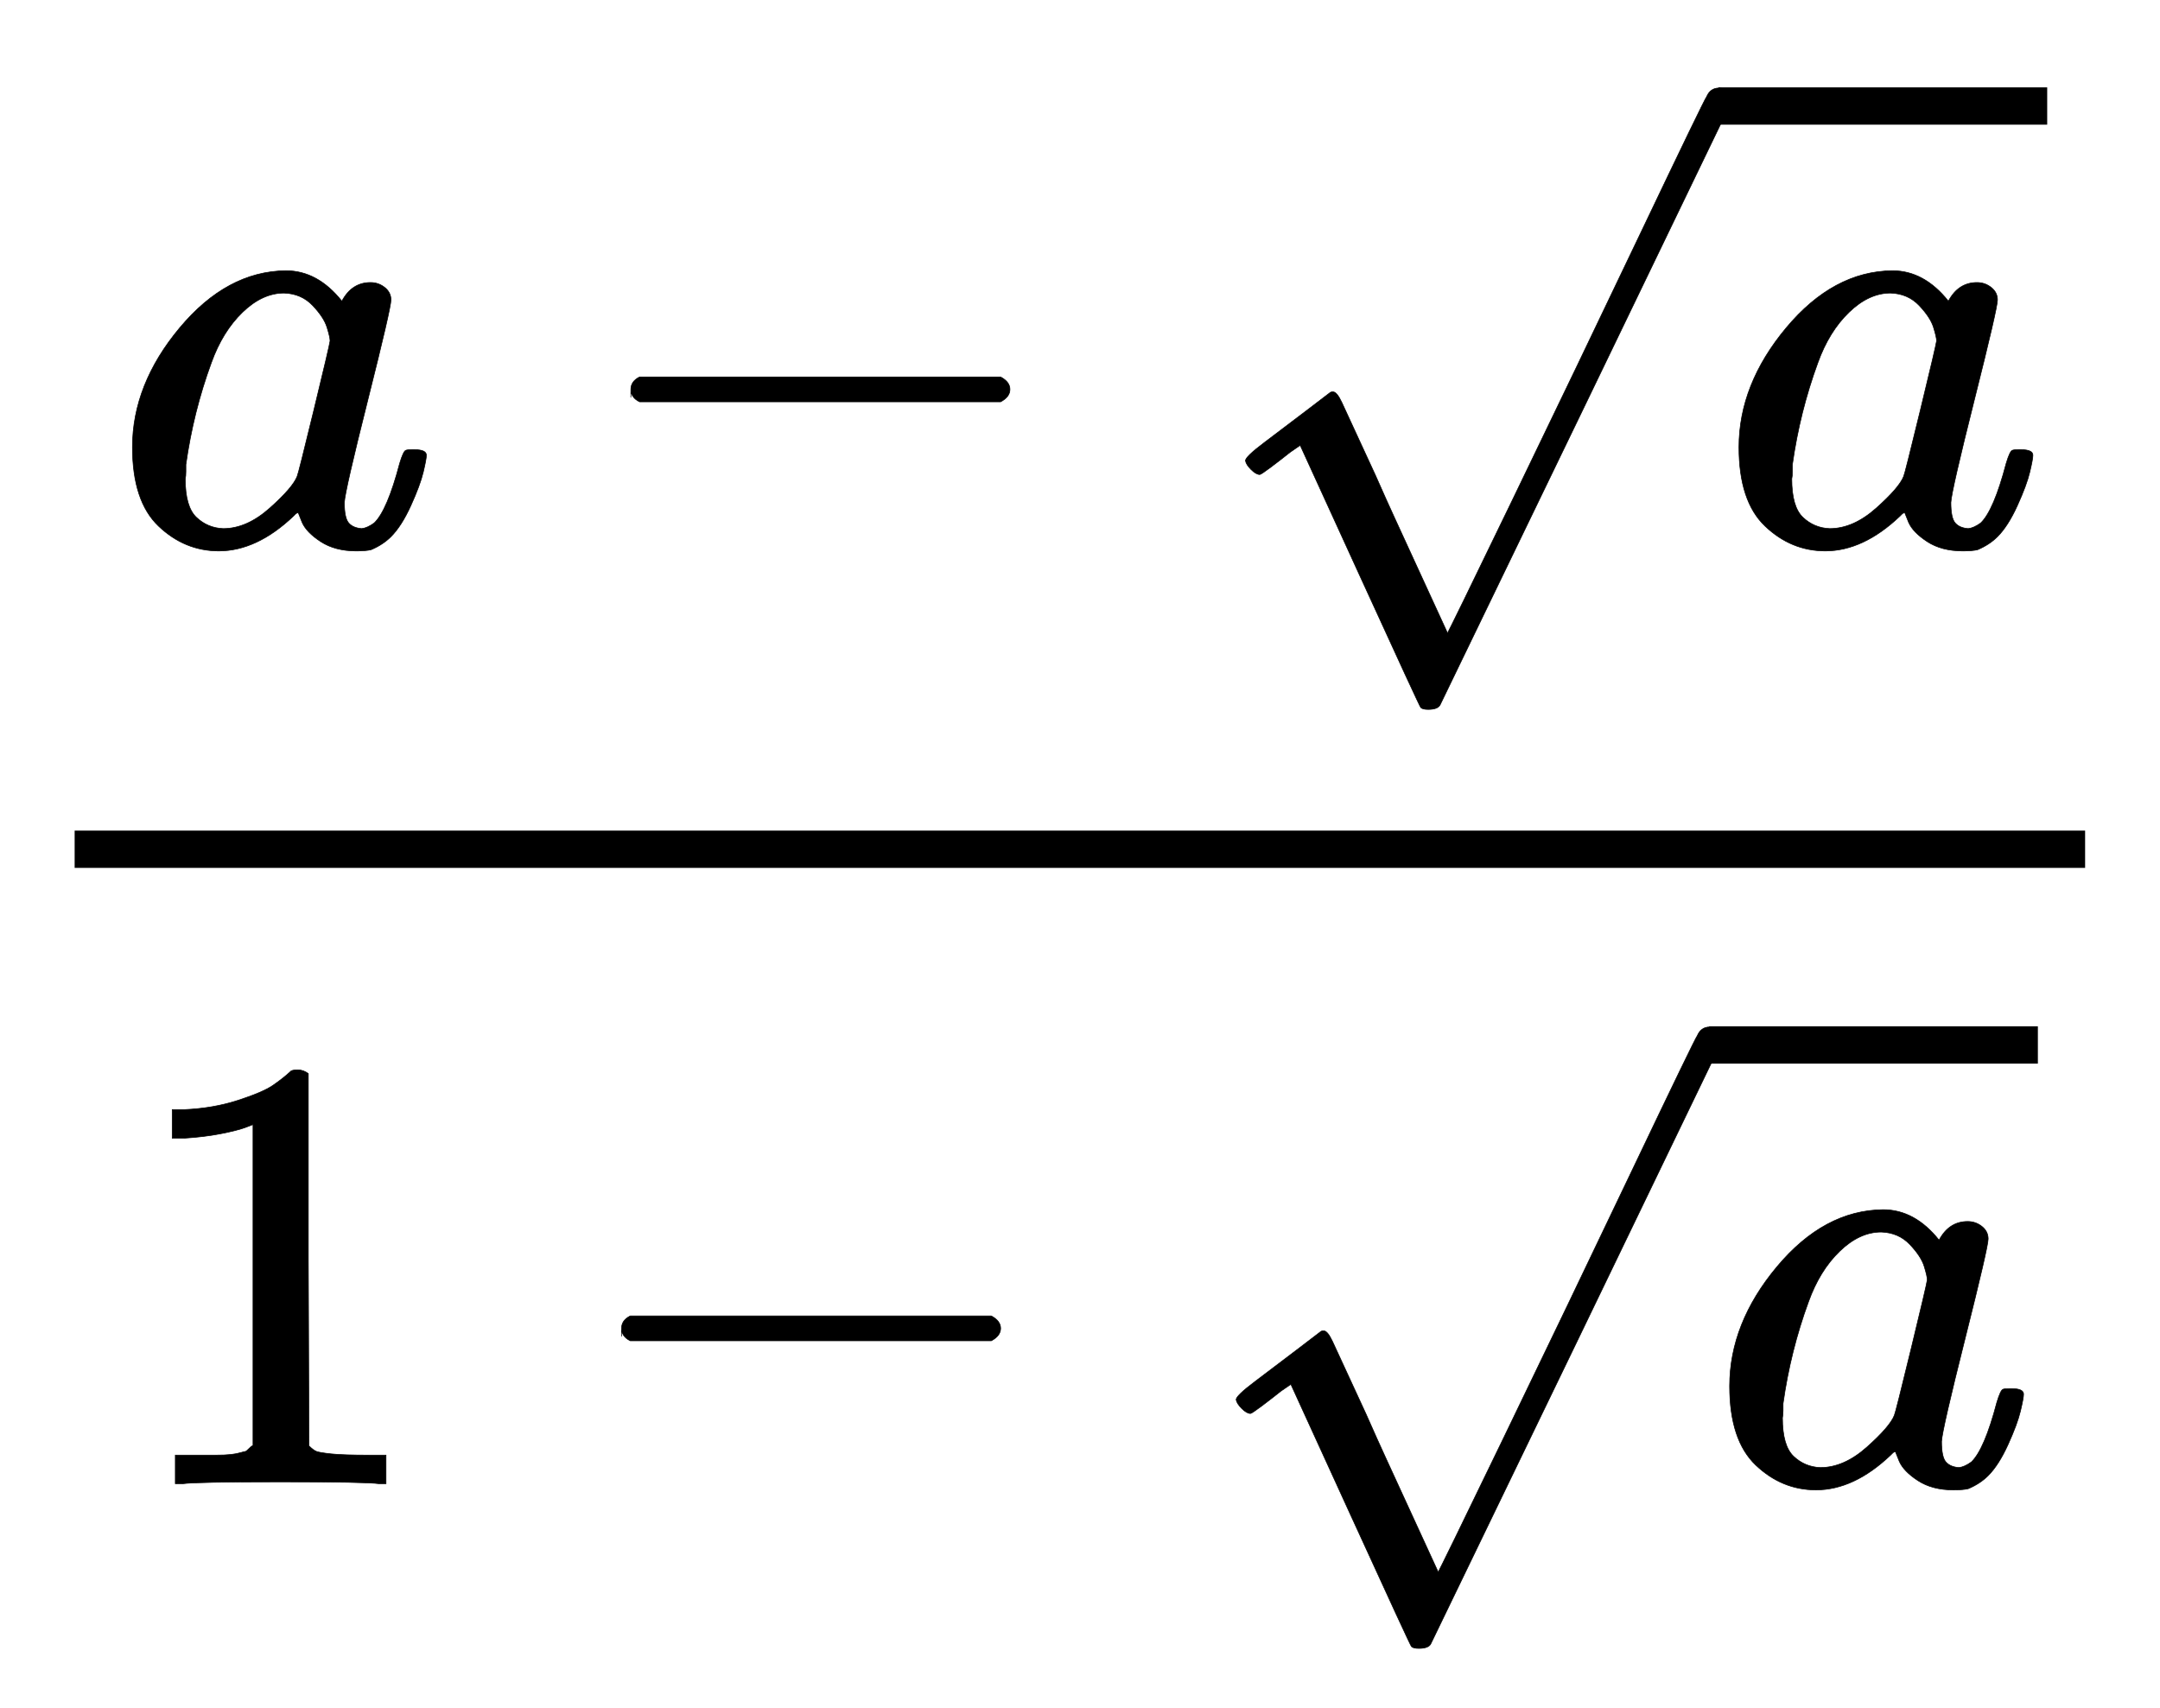
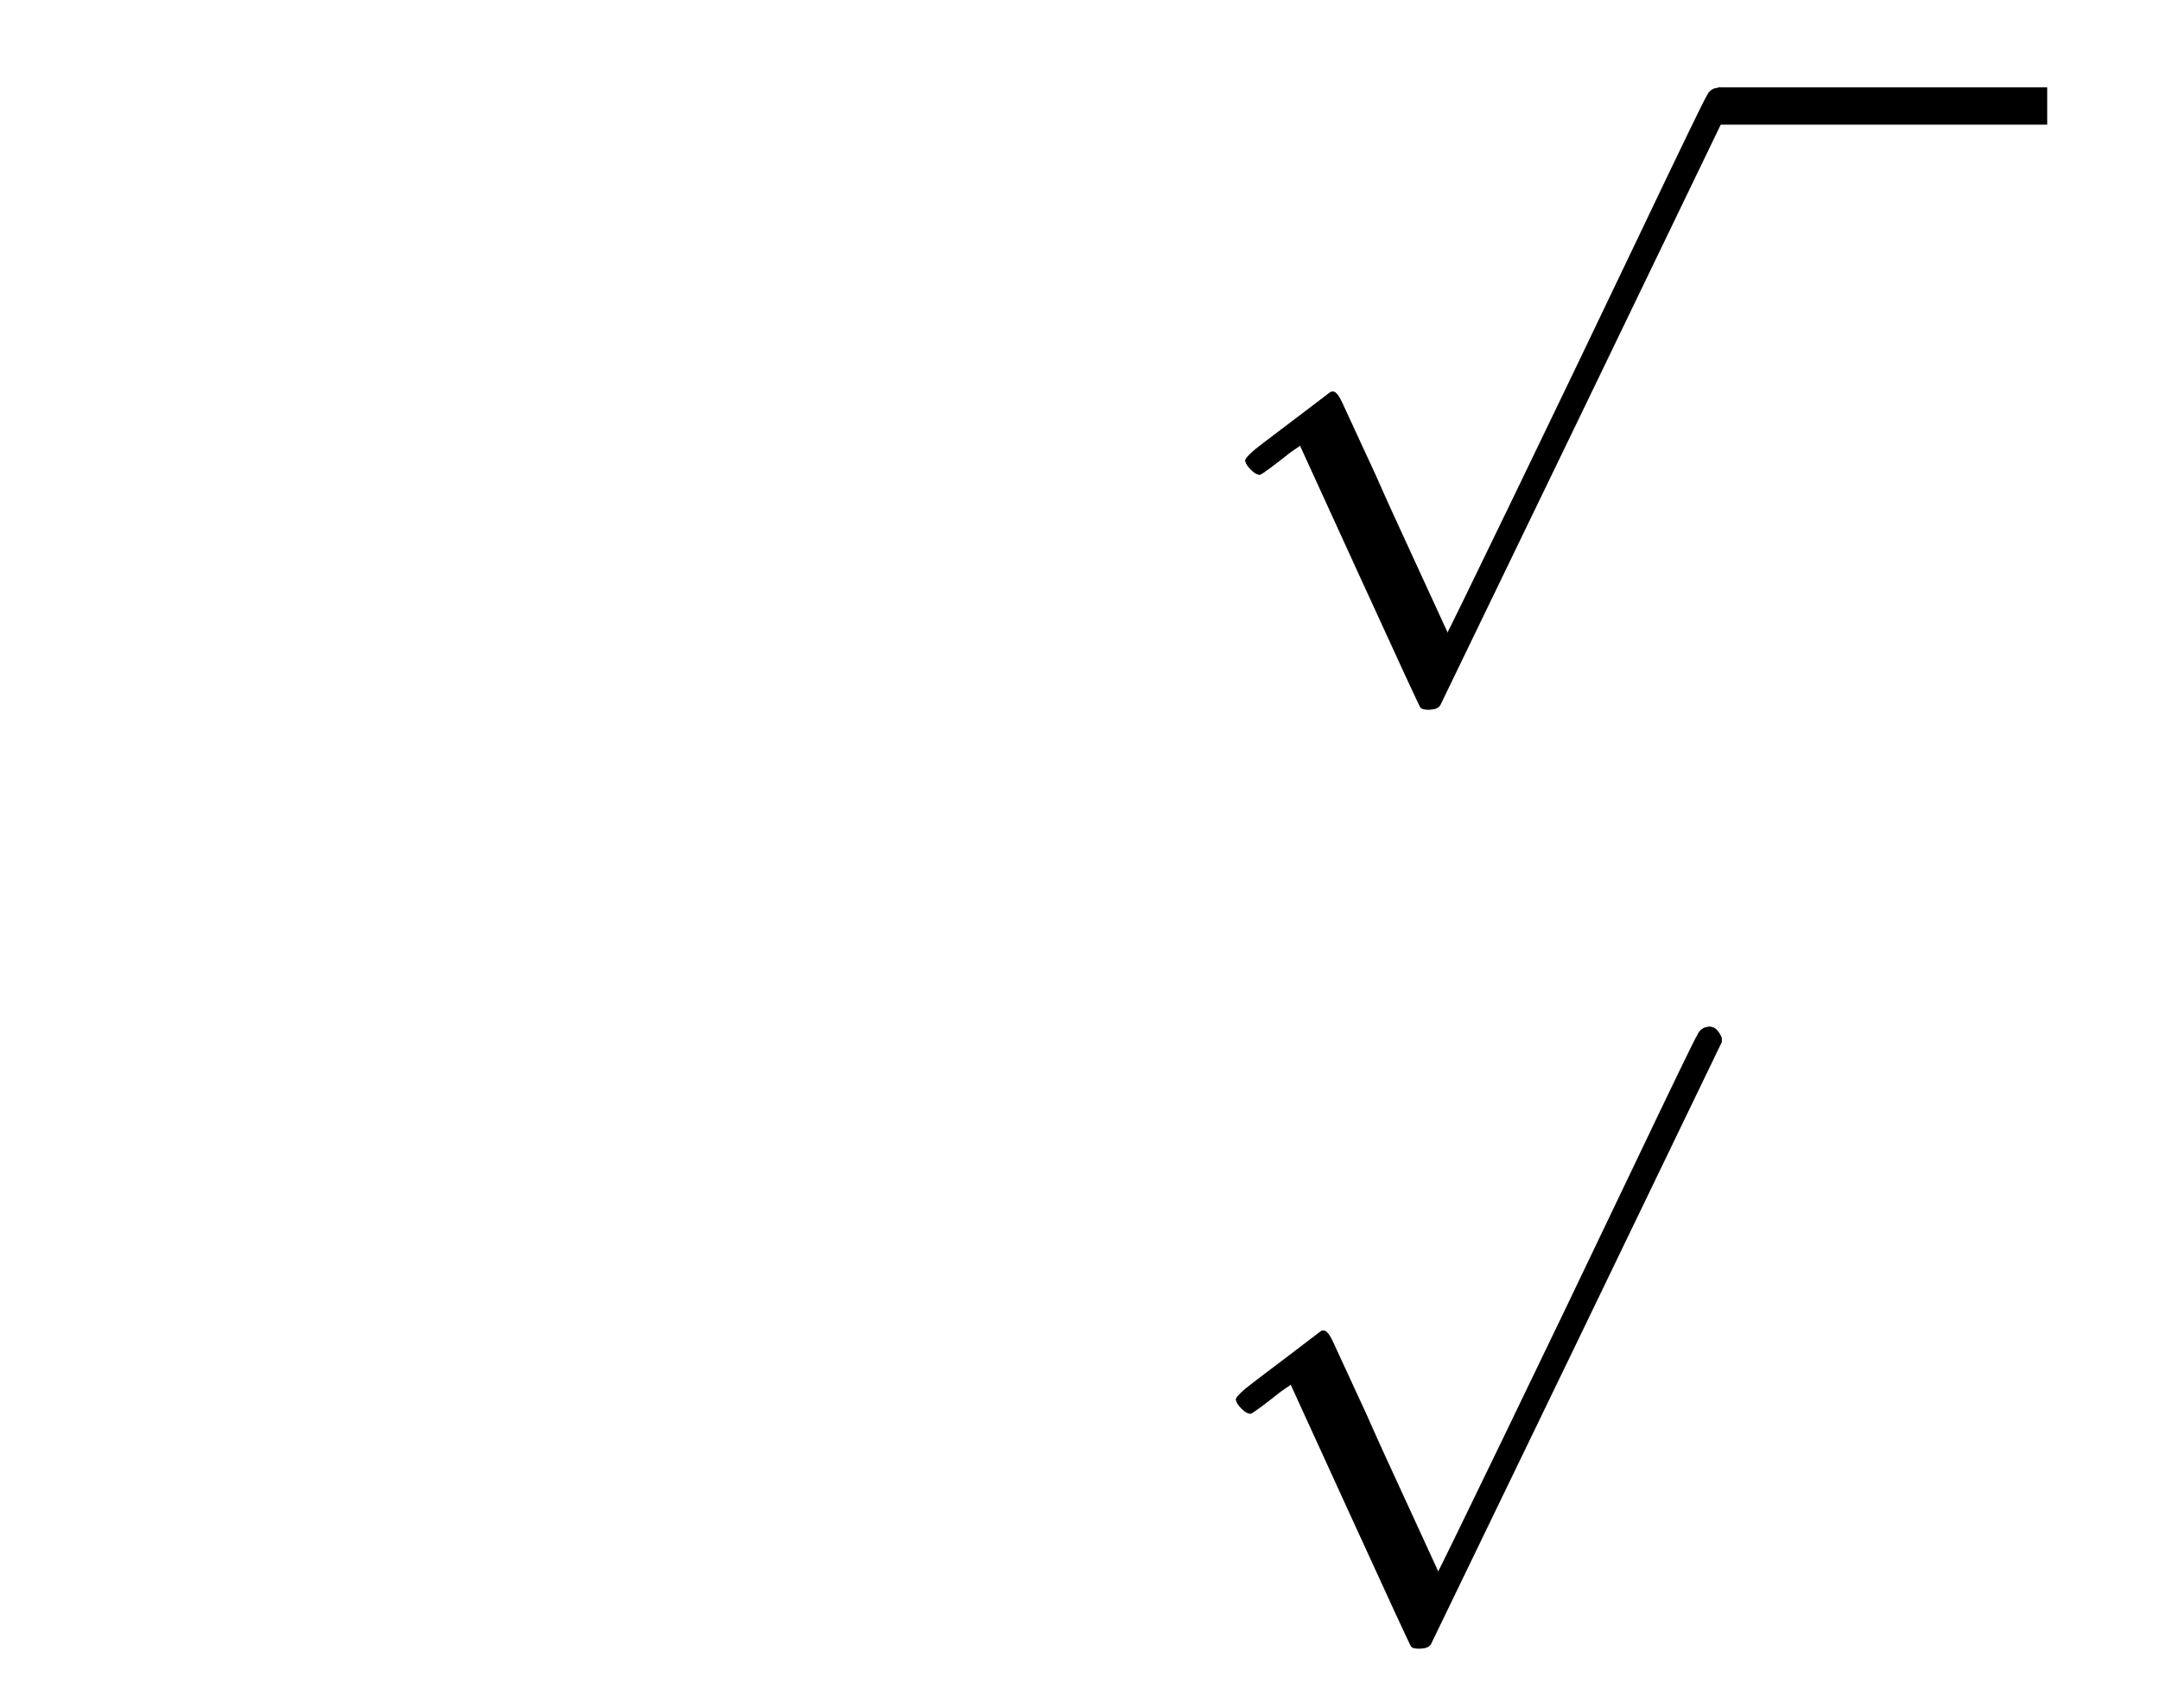
<svg xmlns="http://www.w3.org/2000/svg" width="8.072ex" height="6.384ex" style="vertical-align: -2.63ex; background-color: white;" viewBox="0 -1616.6 3475.4 2748.8" role="img" focusable="false" aria-labelledby="MathJax-SVG-1-Title">
  <title id="MathJax-SVG-1-Title">\frac{{a - \sqrt a }}{{1 - \sqrt a }}</title>
  <defs aria-hidden="true">
-     <path stroke-width="1" id="E1-MJMATHI-61" d="M33 157Q33 258 109 349T280 441Q331 441 370 392Q386 422 416 422Q429 422 439 414T449 394Q449 381 412 234T374 68Q374 43 381 35T402 26Q411 27 422 35Q443 55 463 131Q469 151 473 152Q475 153 483 153H487Q506 153 506 144Q506 138 501 117T481 63T449 13Q436 0 417 -8Q409 -10 393 -10Q359 -10 336 5T306 36L300 51Q299 52 296 50Q294 48 292 46Q233 -10 172 -10Q117 -10 75 30T33 157ZM351 328Q351 334 346 350T323 385T277 405Q242 405 210 374T160 293Q131 214 119 129Q119 126 119 118T118 106Q118 61 136 44T179 26Q217 26 254 59T298 110Q300 114 325 217T351 328Z" />
-     <path stroke-width="1" id="E1-MJMAIN-2212" d="M84 237T84 250T98 270H679Q694 262 694 250T679 230H98Q84 237 84 250Z" />
    <path stroke-width="1" id="E1-MJMAIN-221A" d="M95 178Q89 178 81 186T72 200T103 230T169 280T207 309Q209 311 212 311H213Q219 311 227 294T281 177Q300 134 312 108L397 -77Q398 -77 501 136T707 565T814 786Q820 800 834 800Q841 800 846 794T853 782V776L620 293L385 -193Q381 -200 366 -200Q357 -200 354 -197Q352 -195 256 15L160 225L144 214Q129 202 113 190T95 178Z" />
-     <path stroke-width="1" id="E1-MJMAIN-31" d="M213 578L200 573Q186 568 160 563T102 556H83V602H102Q149 604 189 617T245 641T273 663Q275 666 285 666Q294 666 302 660V361L303 61Q310 54 315 52T339 48T401 46H427V0H416Q395 3 257 3Q121 3 100 0H88V46H114Q136 46 152 46T177 47T193 50T201 52T207 57T213 61V578Z" />
  </defs>
  <g stroke="currentColor" fill="currentColor" stroke-width="0" transform="matrix(1 0 0 -1 0 0)" aria-hidden="true">
    <g transform="translate(120,0)">
-       <rect stroke="none" width="3235" height="60" x="0" y="220" />
      <g transform="translate(60,740)">
        <use href="#E1-MJMATHI-61" x="0" y="0" />
        <use href="#E1-MJMAIN-2212" x="751" y="0" />
        <g transform="translate(1752,0)">
          <use href="#E1-MJMAIN-221A" x="0" y="-65" />
          <rect stroke="none" width="529" height="60" x="833" y="676" />
          <use href="#E1-MJMATHI-61" x="833" y="0" />
        </g>
      </g>
      <g transform="translate(74,-771)">
        <use href="#E1-MJMAIN-31" x="0" y="0" />
        <use href="#E1-MJMAIN-2212" x="722" y="0" />
        <g transform="translate(1723,0)">
          <use href="#E1-MJMAIN-221A" x="0" y="-65" />
-           <rect stroke="none" width="529" height="60" x="833" y="676" />
          <use href="#E1-MJMATHI-61" x="833" y="0" />
        </g>
      </g>
    </g>
  </g>
</svg>